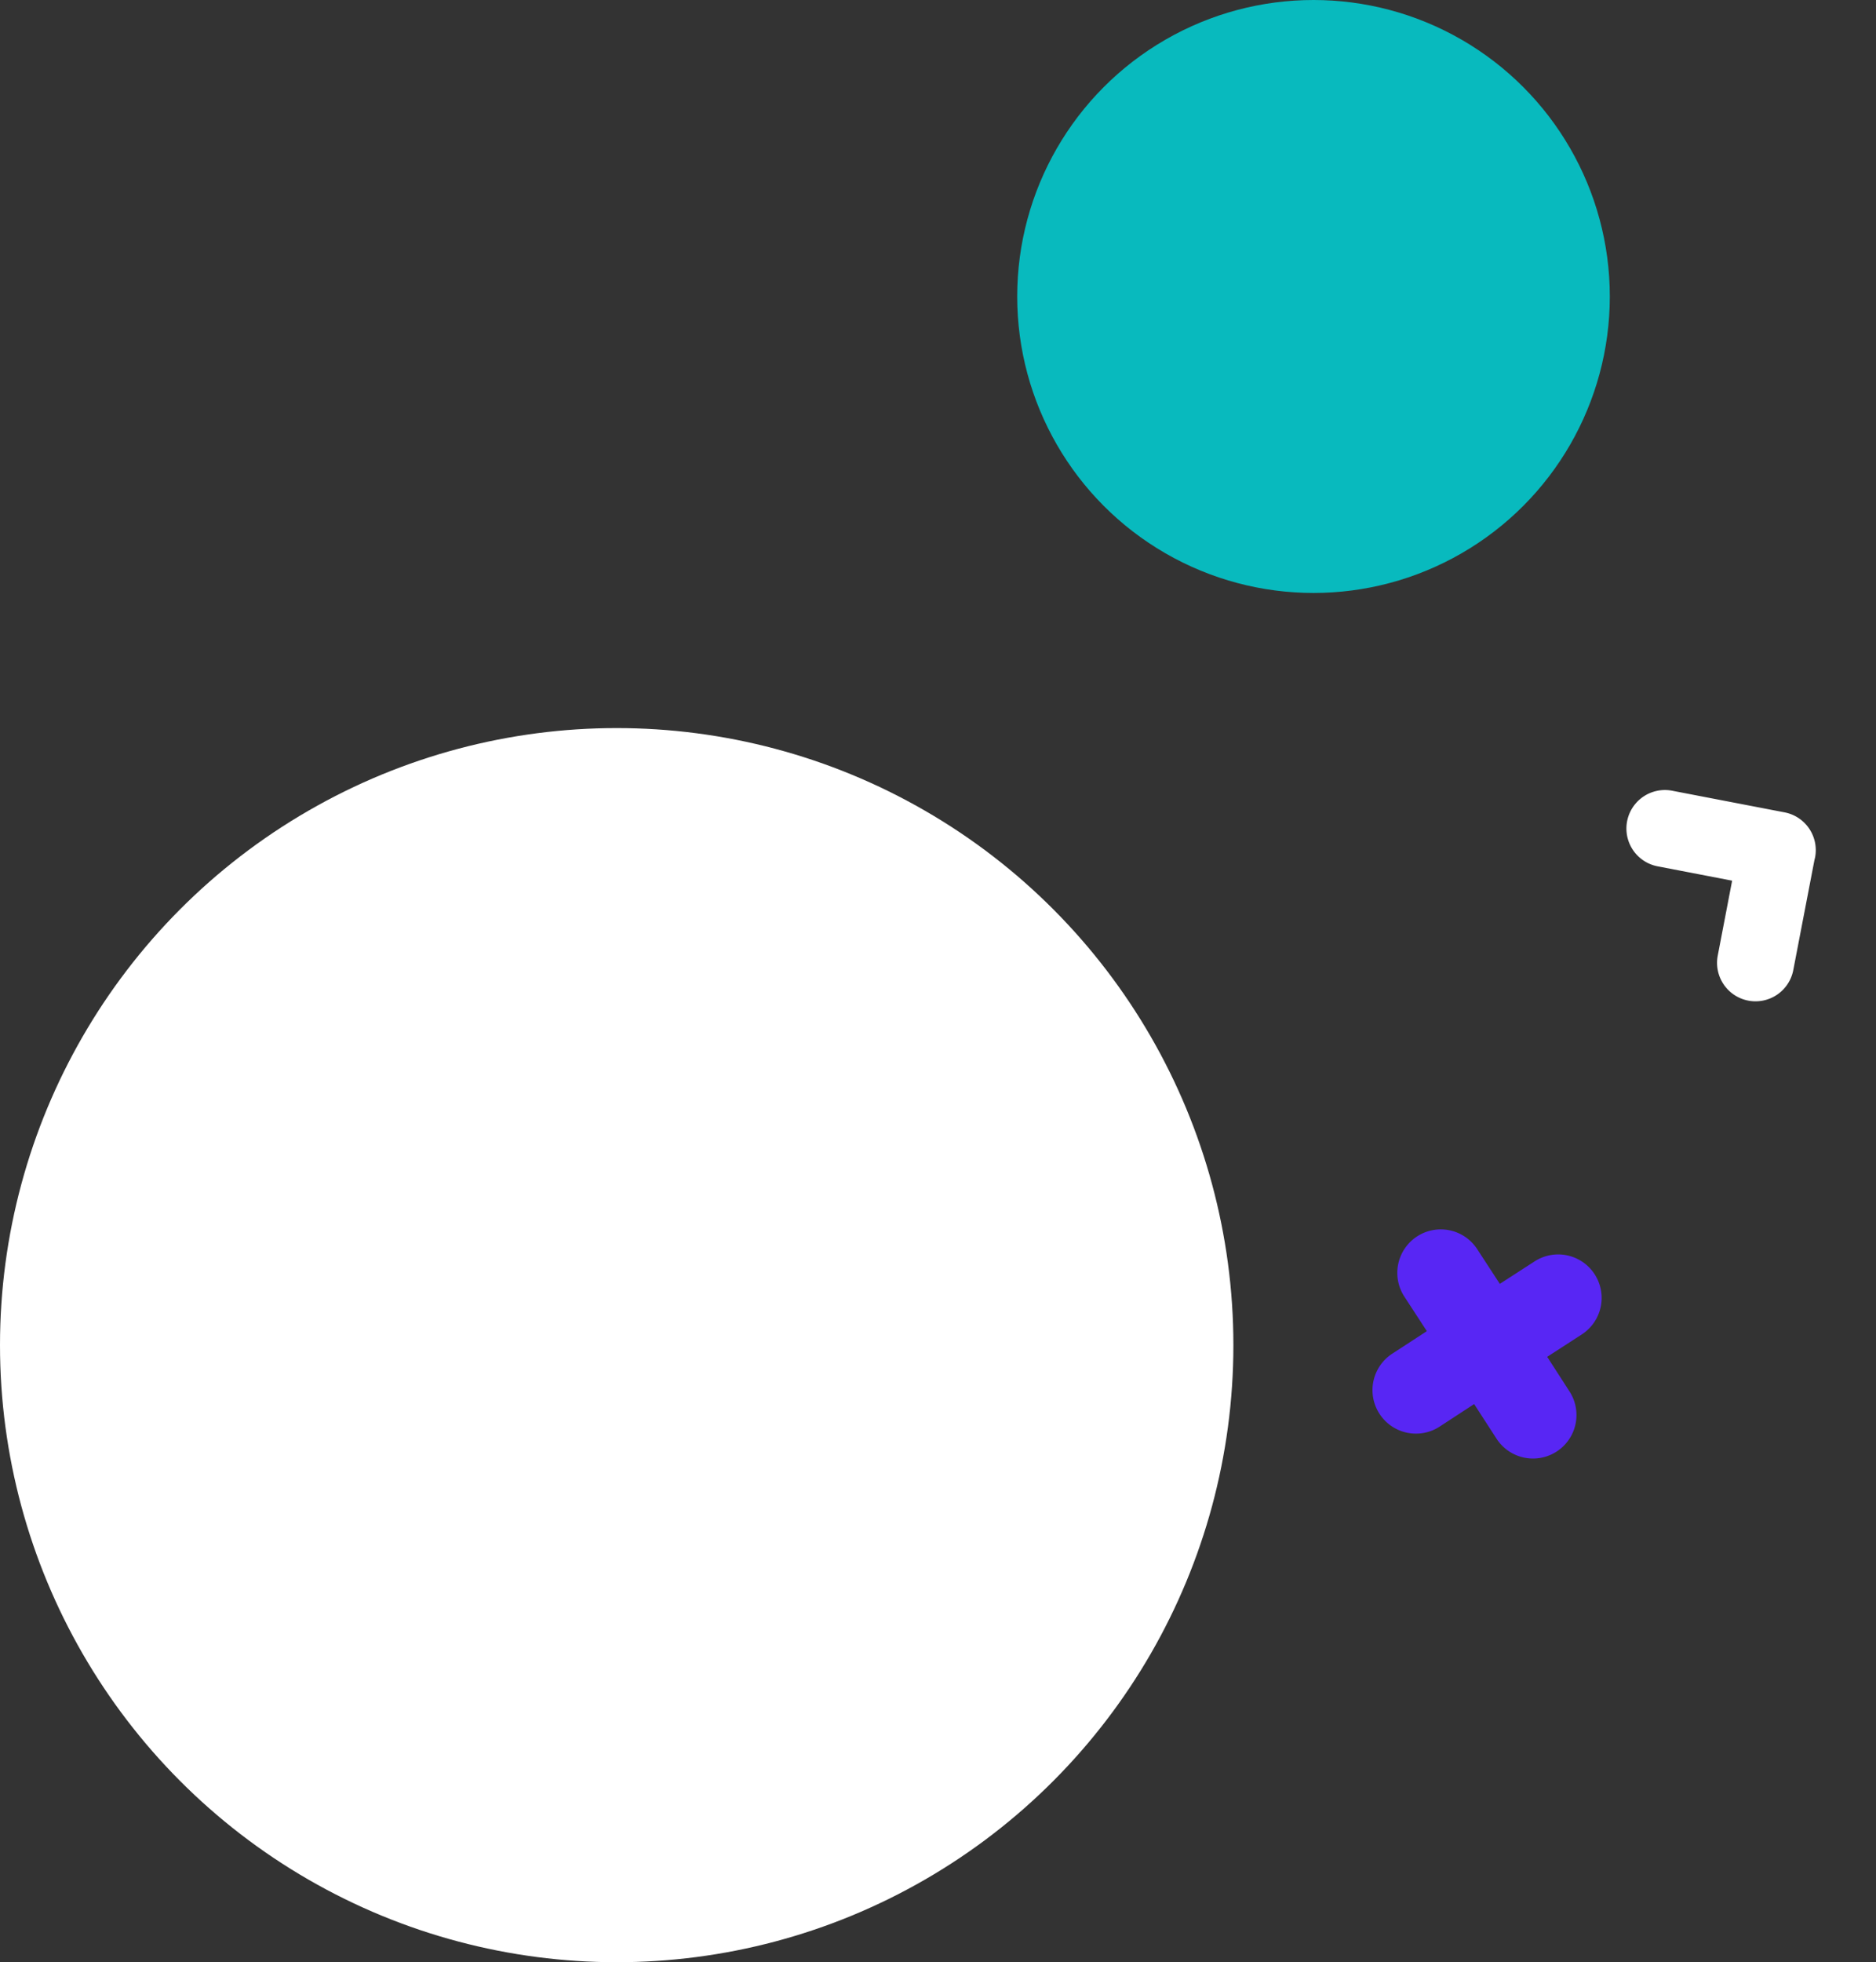
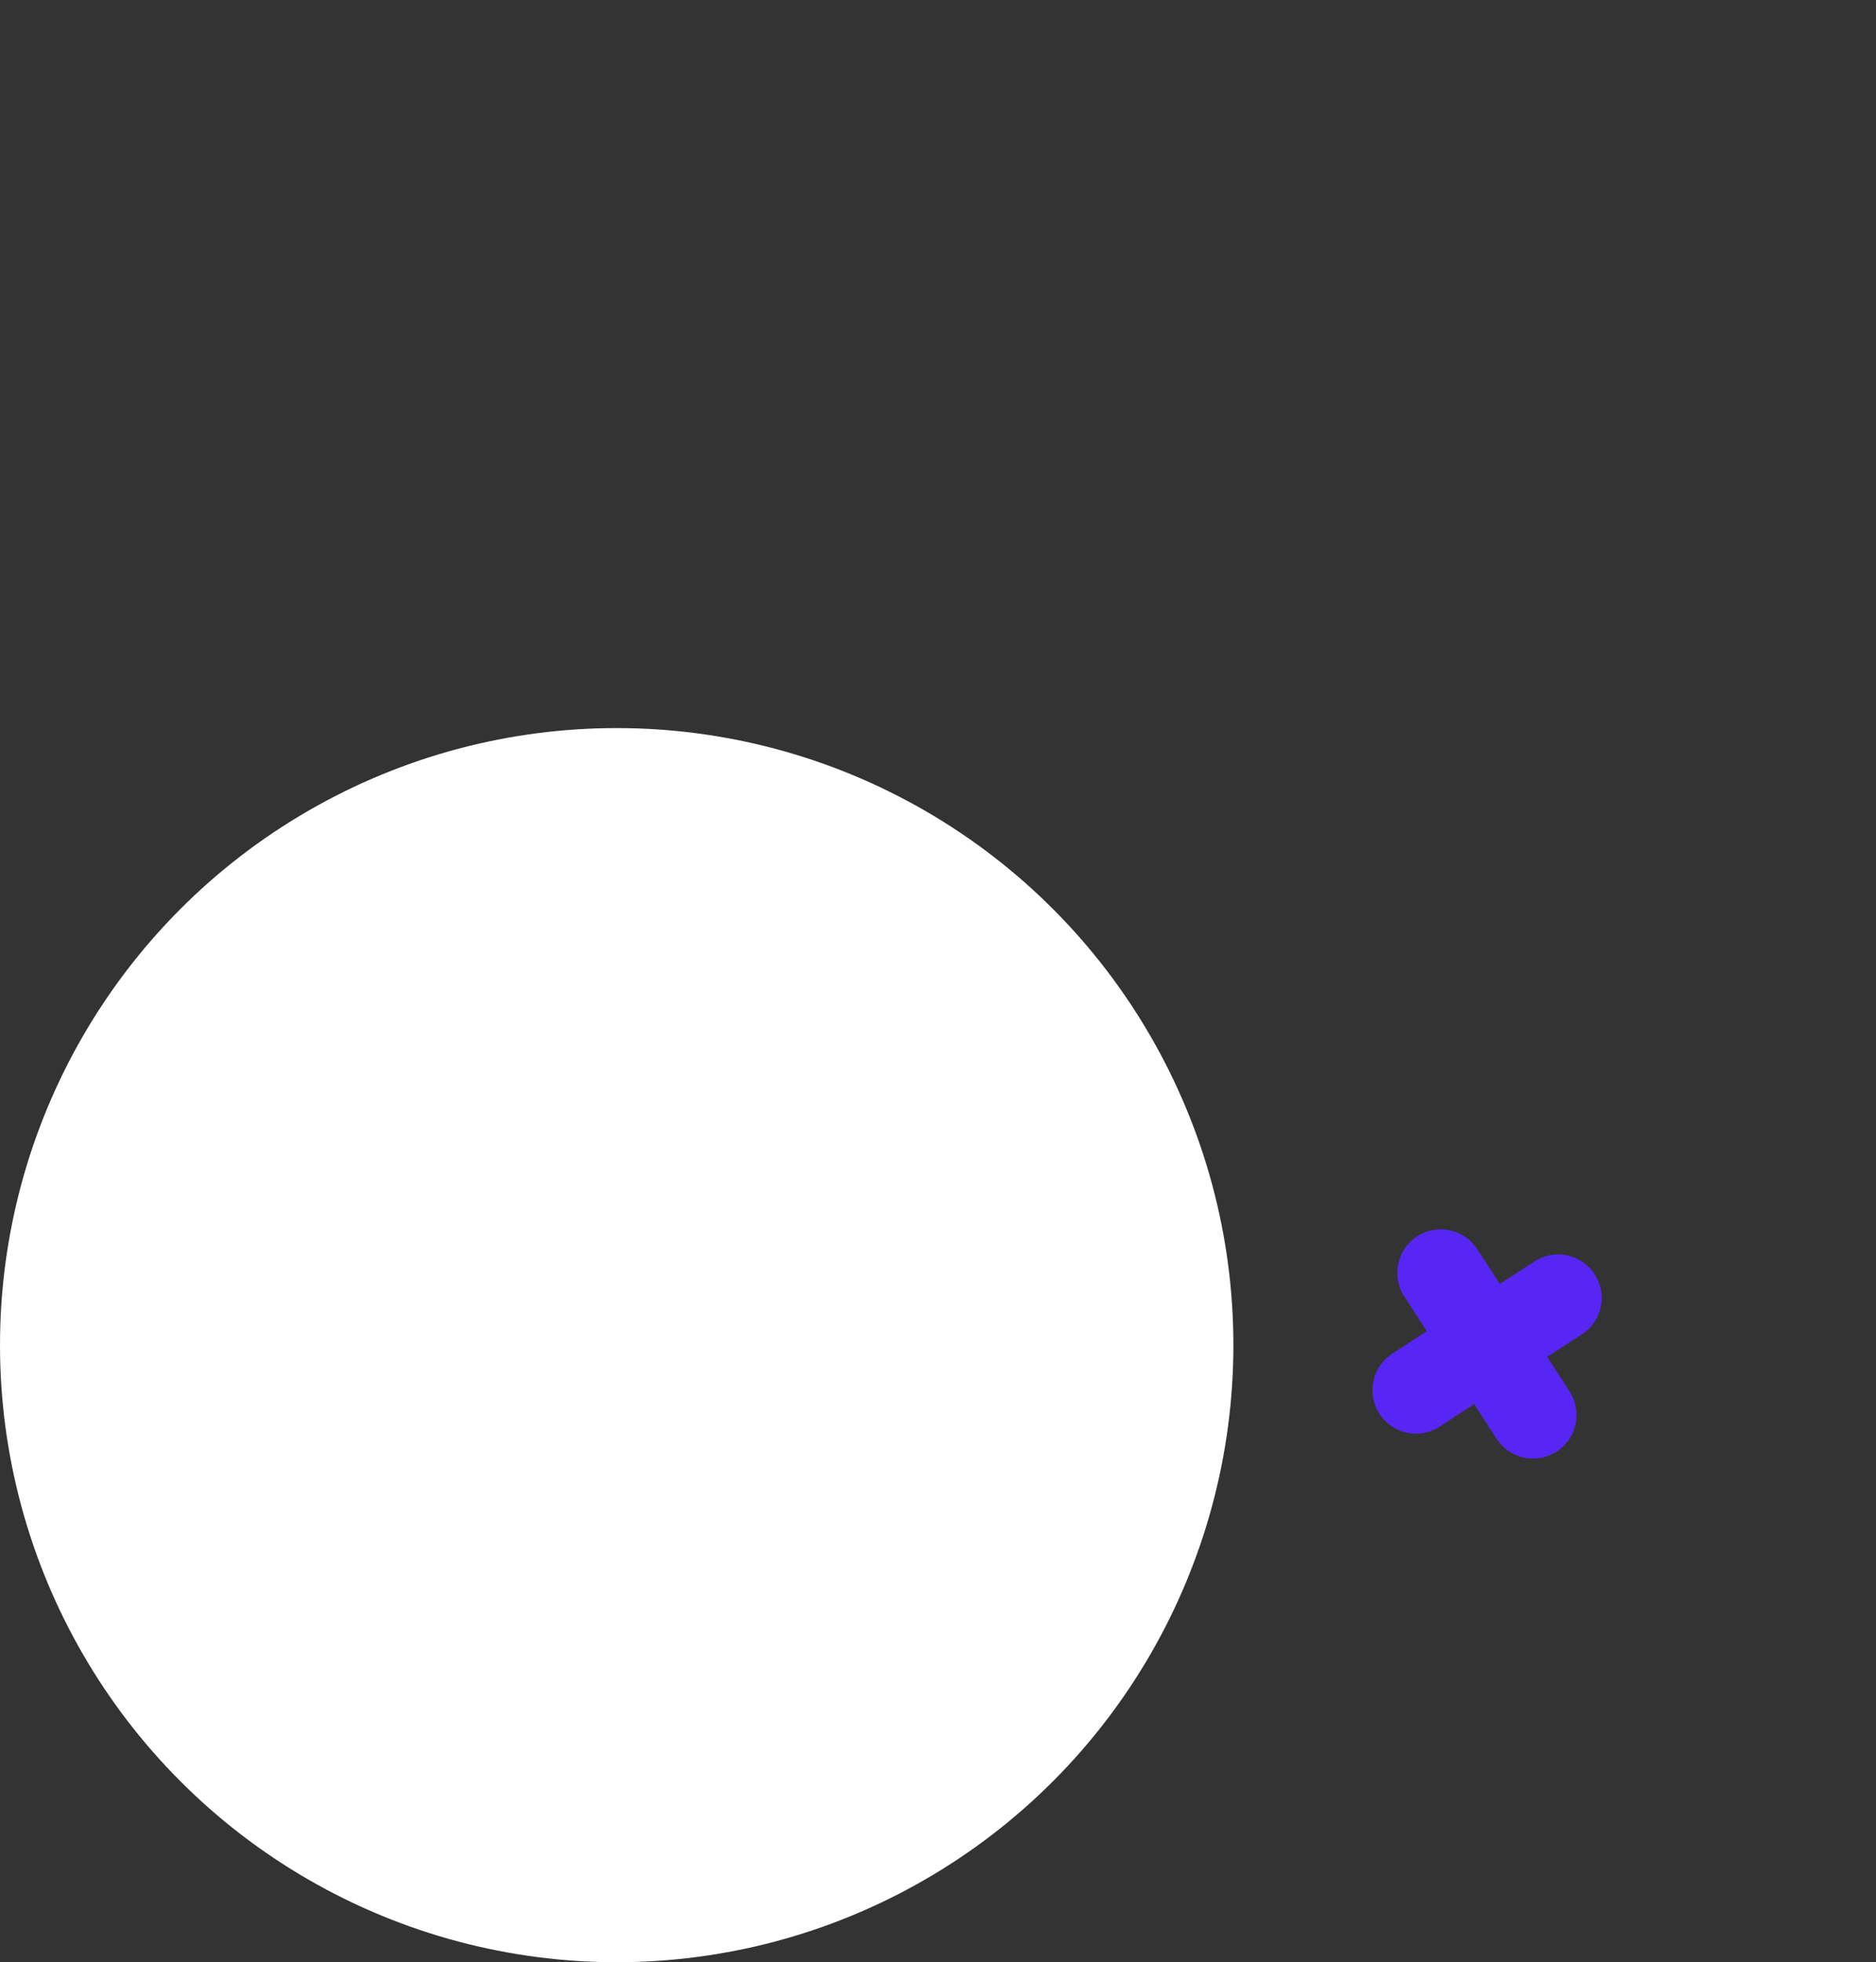
<svg xmlns="http://www.w3.org/2000/svg" width="186.458" height="194.907" viewBox="0 0 186.458 194.907">
  <rect x="0" y="0" width="186.458" height="194.907" fill="#333333" stroke="none" />
  <g transform="translate(0 -6)">
    <circle cx="61.294" cy="61.294" r="61.294" transform="translate(0 78.32)" fill="#fff" />
-     <ellipse cx="29.45" cy="29.45" rx="29.45" ry="29.45" transform="translate(101.101 6)" fill="#08BABE" />
    <path d="M16.4,10.277l2.9-2.891a4.32,4.32,0,0,0-6.1-6.12l-2.913,2.9L7.368,1.26a4.32,4.32,0,1,0-6.1,6.12l2.9,2.891-2.9,2.907a4.32,4.32,0,0,0,6.12,6.1l2.885-2.9,2.891,2.9a4.32,4.32,0,0,0,6.12-6.1Z" transform="matrix(0.978, 0.208, -0.208, 0.978, 139.876, 127.312)" fill="#5826f4" />
-     <path d="M14.647,9.214l-.076-.078-.022-.021-8.03-8a3.822,3.822,0,1,0-5.4,5.415l5.344,5.324L1.136,17.205A3.822,3.822,0,1,0,6.551,22.6l7.821-7.85q.111-.1.217-.2a3.822,3.822,0,0,0,.058-5.336" transform="translate(160.172 87.264) rotate(-34)" fill="#fff" />
  </g>
</svg>